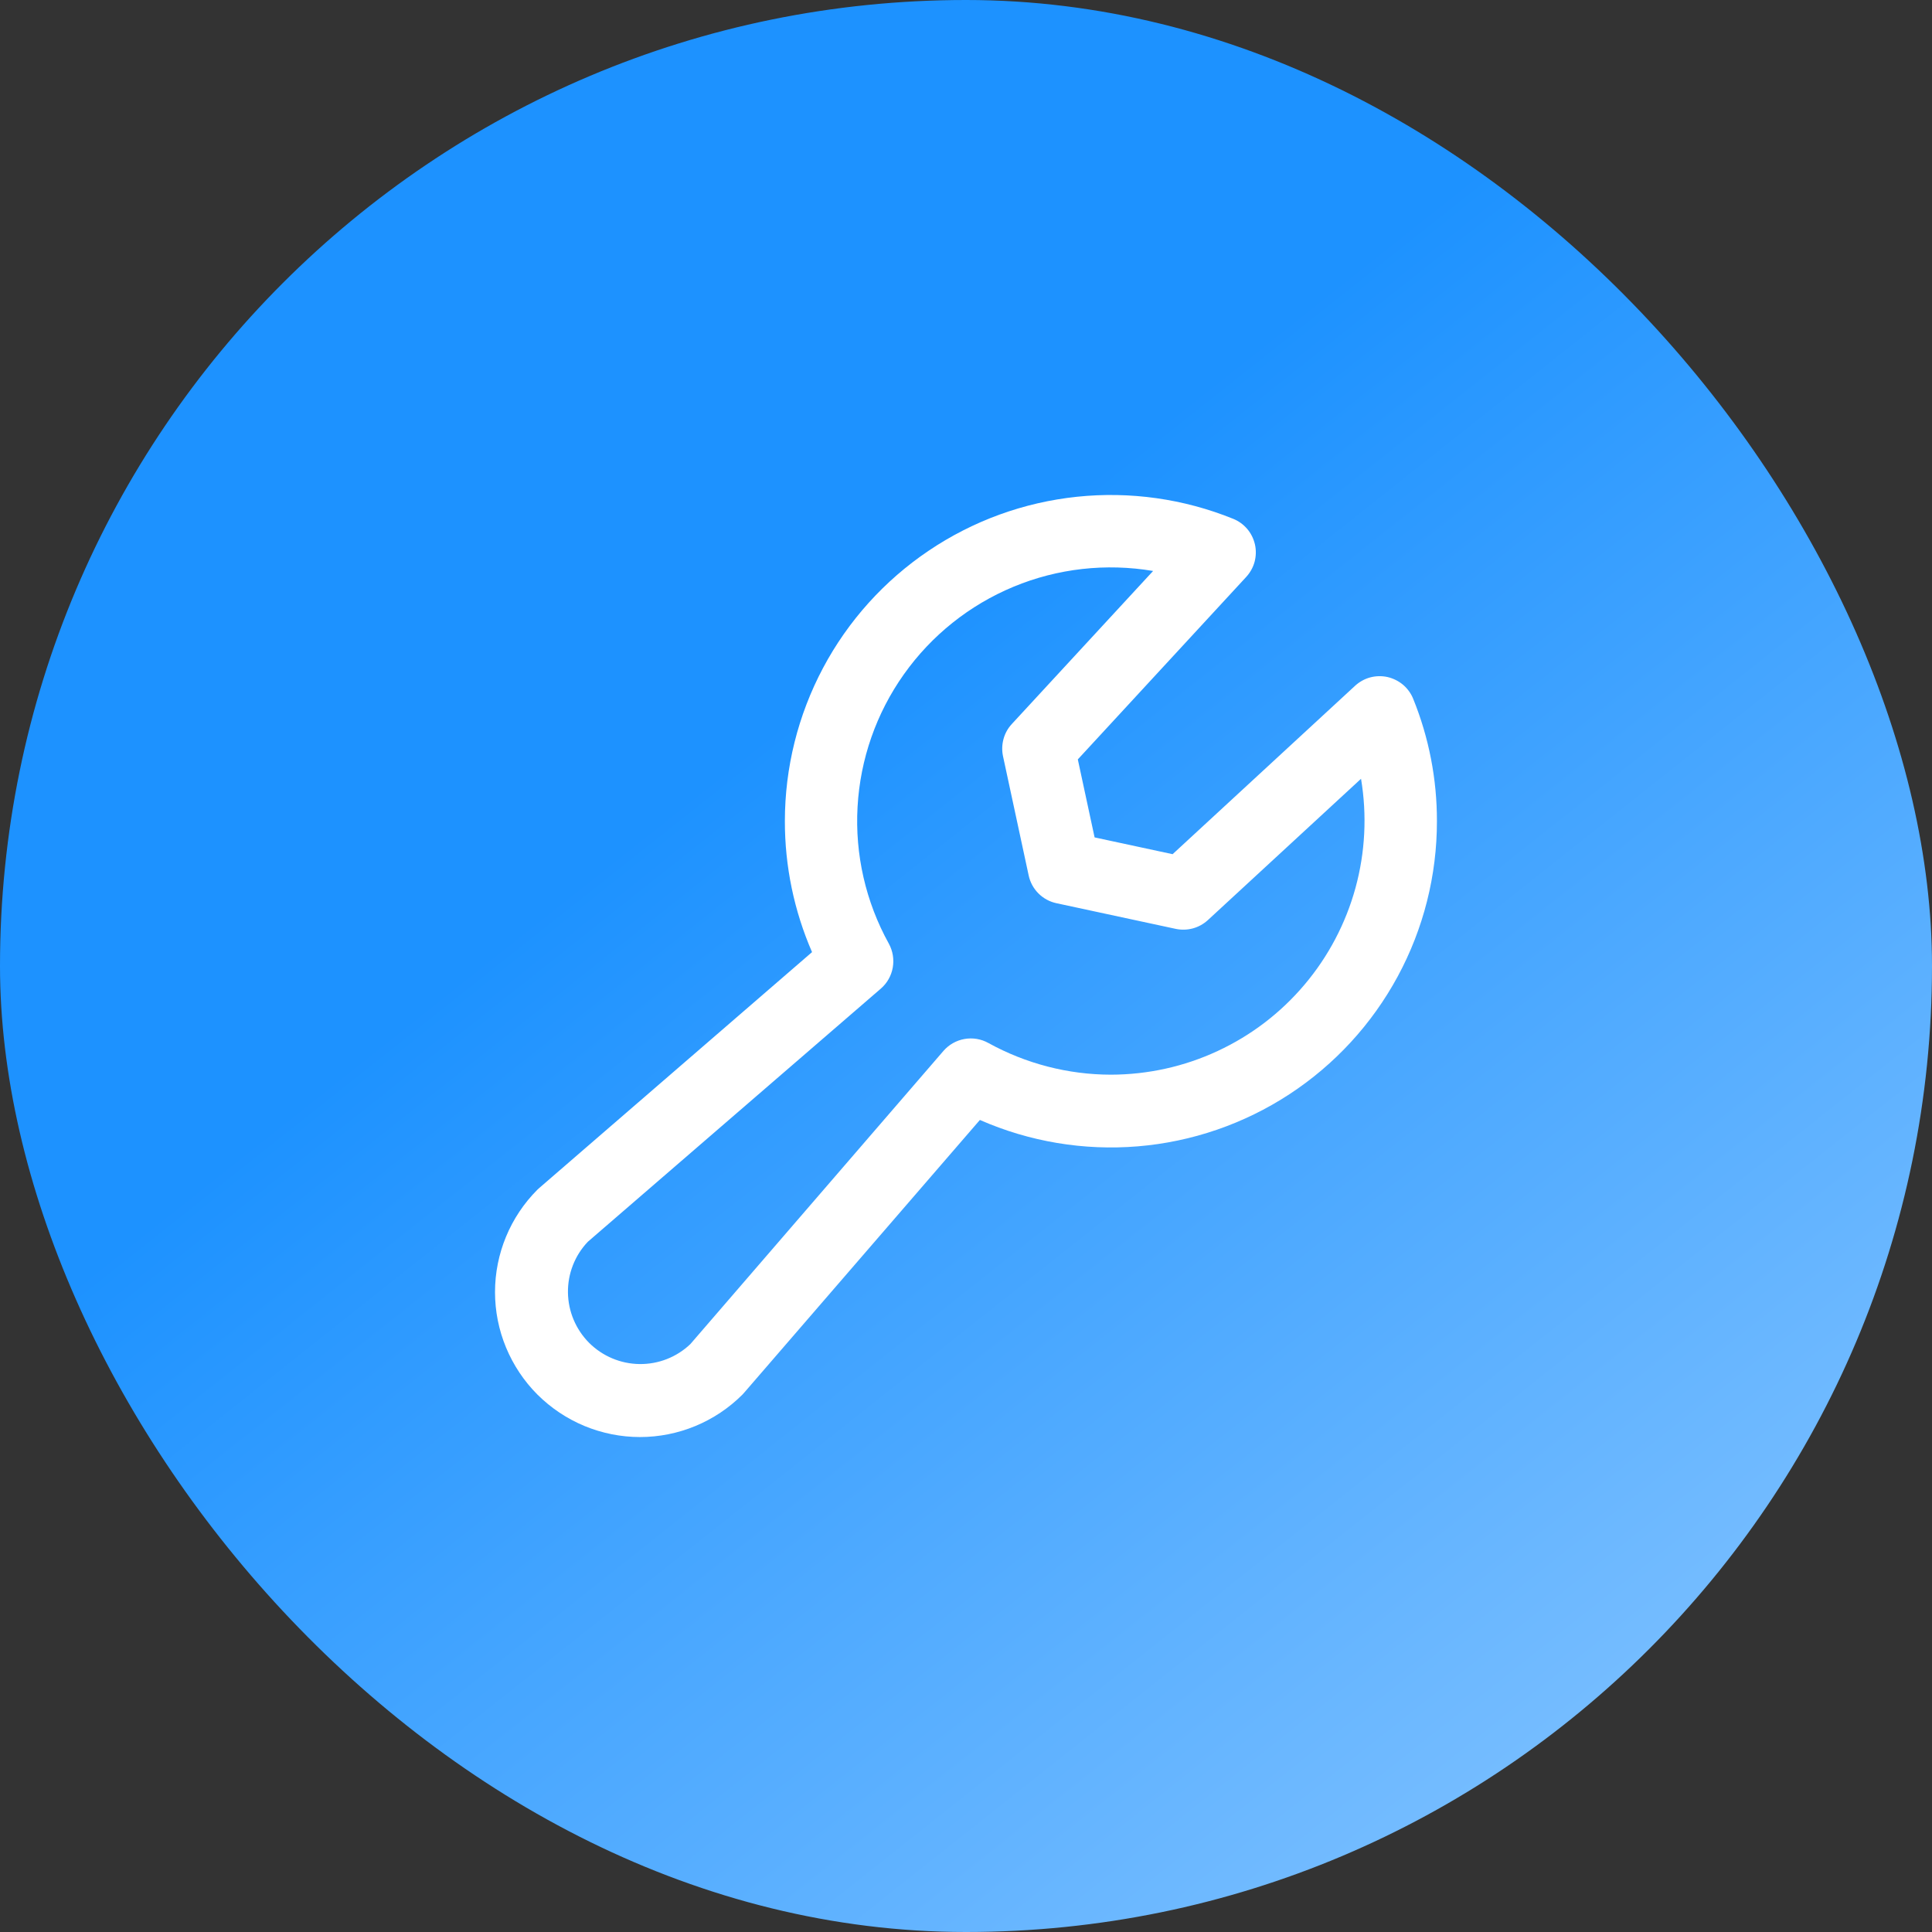
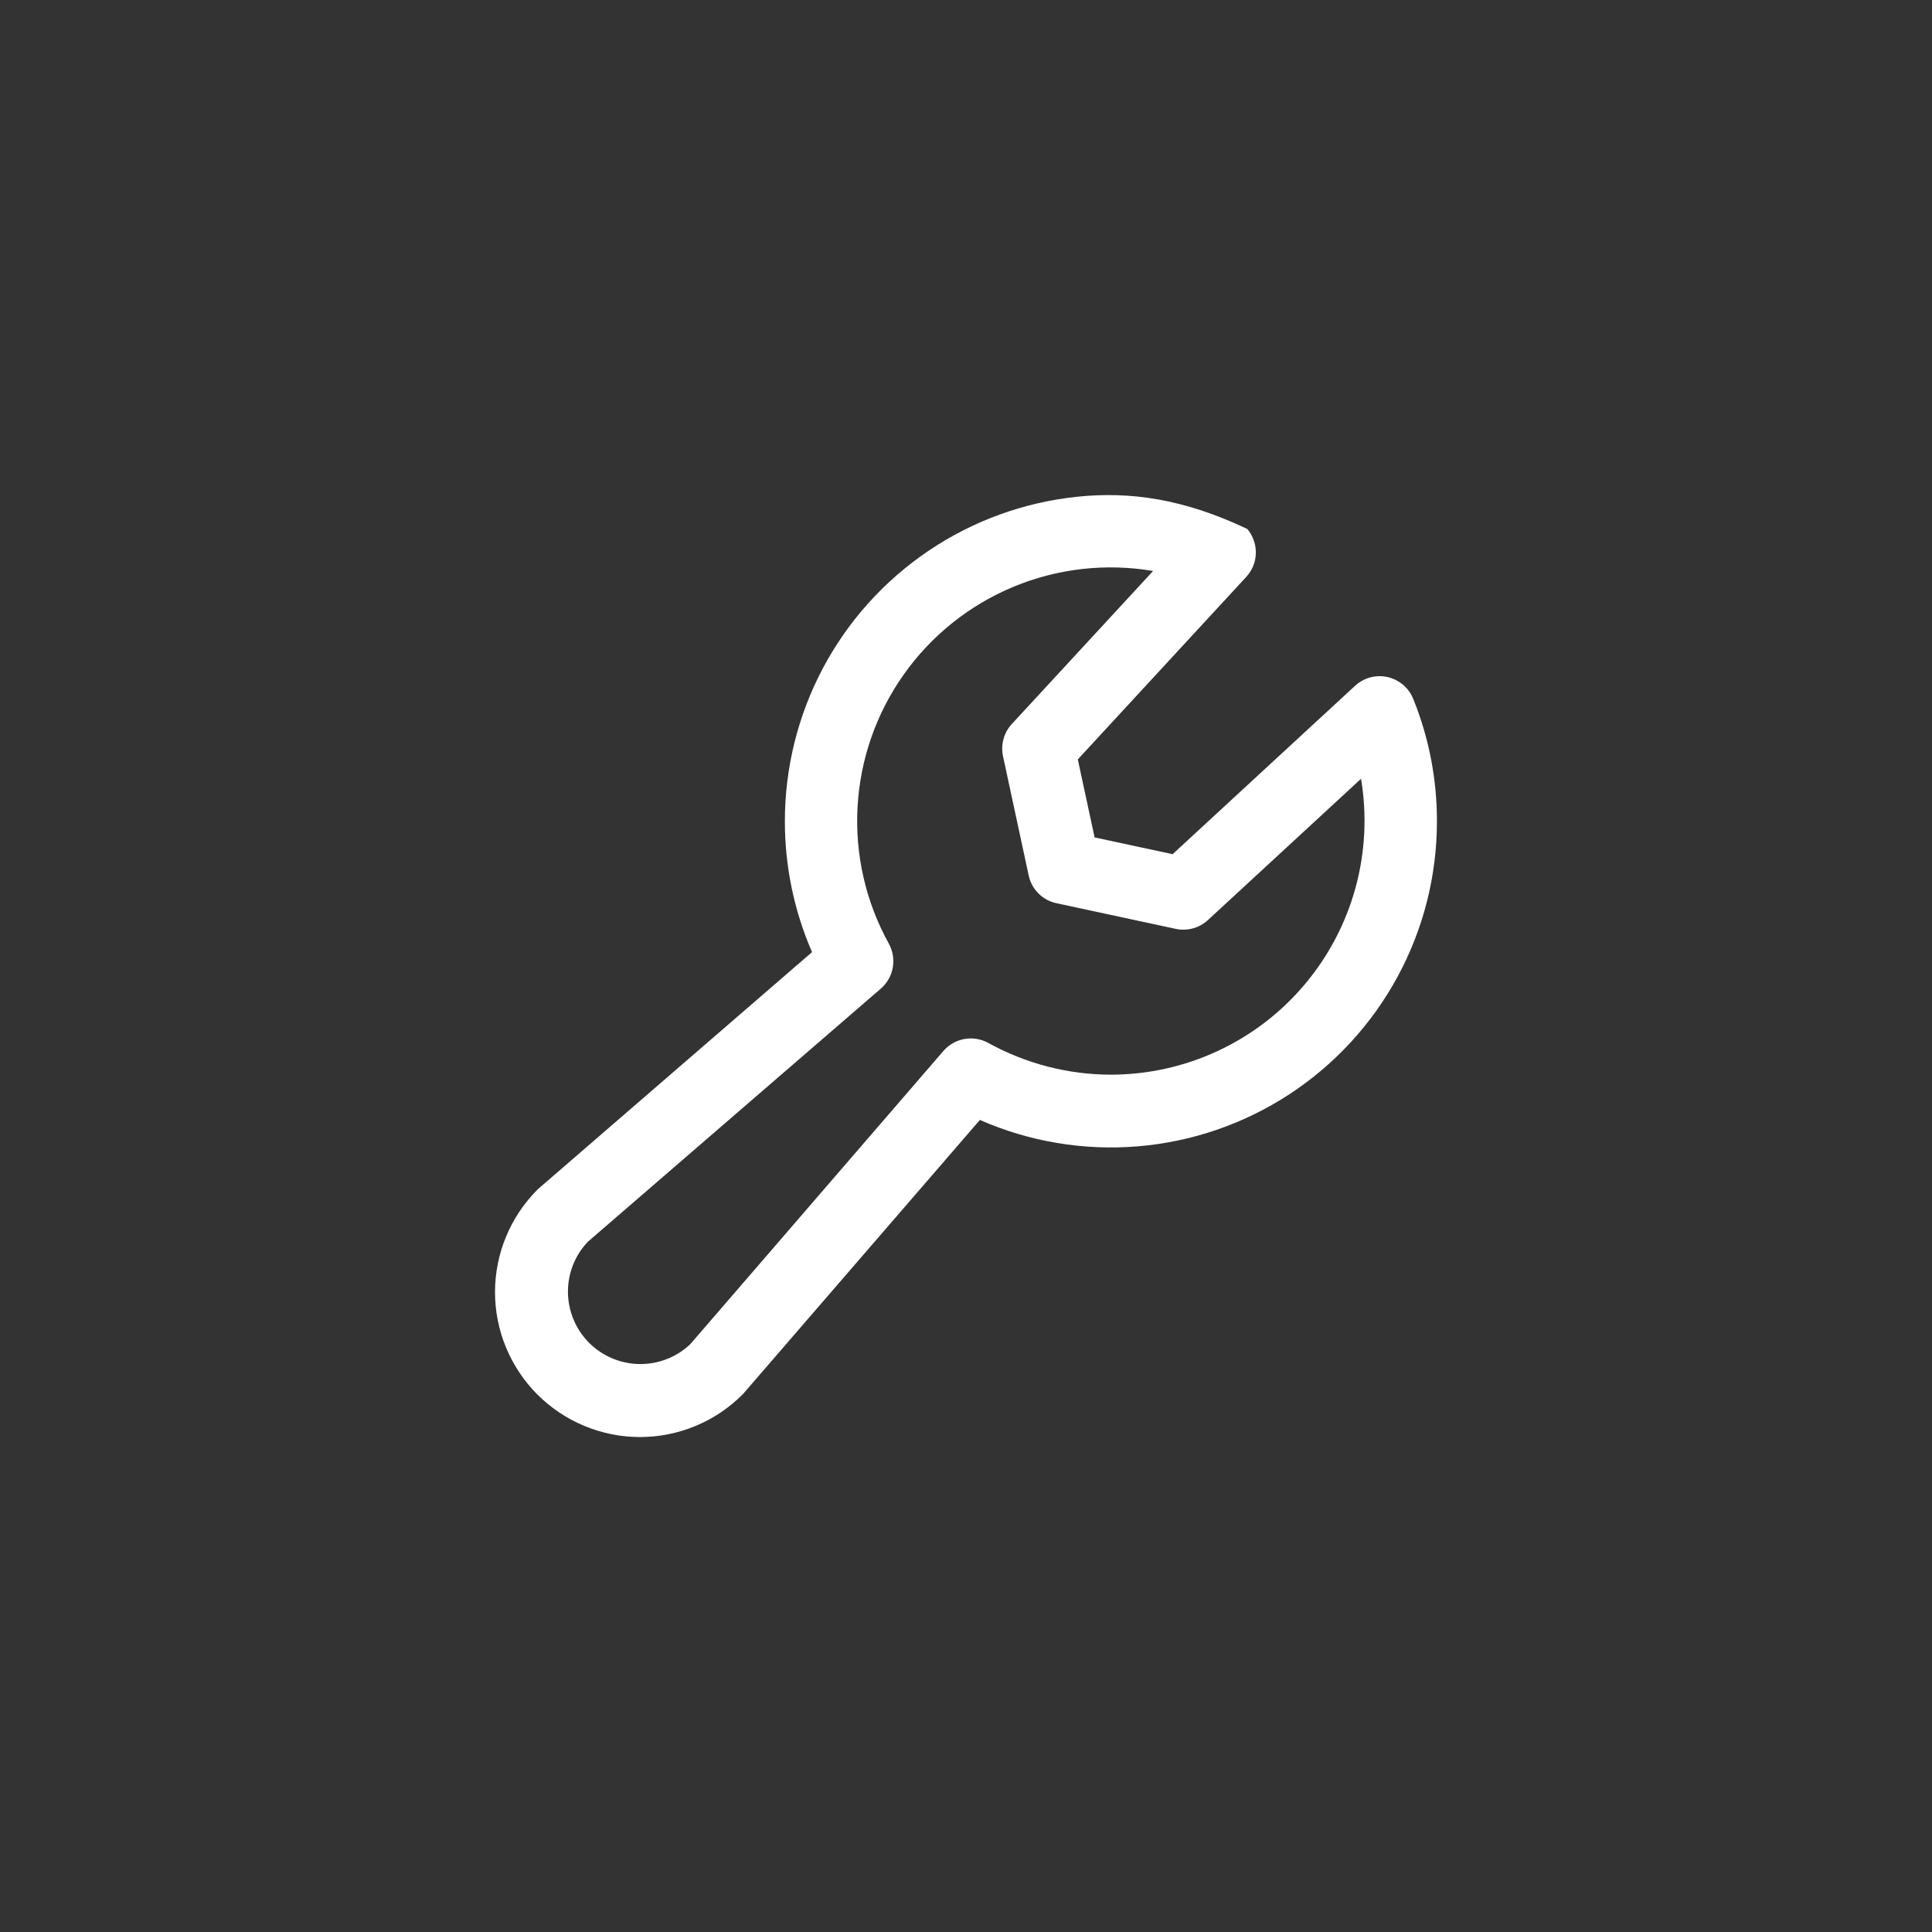
<svg xmlns="http://www.w3.org/2000/svg" width="32" height="32" viewBox="0 0 32 32" fill="none">
  <rect x="0" y="0" width="32" height="32" fill="#333333" stroke="none" />
-   <rect width="32" height="32" rx="16" fill="url(#paint0_linear_5246_29766)" />
-   <path d="M23.407 11.575C23.371 11.485 23.313 11.405 23.239 11.342C23.165 11.28 23.077 11.236 22.982 11.214C22.888 11.193 22.789 11.195 22.695 11.22C22.602 11.245 22.516 11.293 22.444 11.359L19.422 14.148L18.13 13.87L17.852 12.578L20.641 9.556C20.707 9.484 20.755 9.398 20.78 9.305C20.805 9.211 20.807 9.112 20.786 9.018C20.764 8.923 20.721 8.835 20.658 8.761C20.595 8.687 20.515 8.629 20.425 8.593C19.605 8.261 18.717 8.136 17.837 8.228C16.958 8.32 16.114 8.627 15.381 9.122C14.648 9.616 14.047 10.283 13.632 11.064C13.217 11.845 13 12.716 13 13.6C12.999 14.347 13.152 15.085 13.45 15.77L8.934 19.675C8.923 19.684 8.913 19.694 8.902 19.704C8.452 20.154 8.199 20.765 8.199 21.401C8.199 21.716 8.261 22.029 8.382 22.32C8.503 22.611 8.679 22.876 8.902 23.099C9.125 23.321 9.39 23.498 9.681 23.619C9.972 23.739 10.284 23.802 10.6 23.802C11.236 23.802 11.847 23.549 12.297 23.099C12.306 23.089 12.317 23.078 12.326 23.067L16.23 18.55C17.052 18.911 17.951 19.061 18.846 18.987C19.741 18.913 20.604 18.616 21.355 18.125C22.107 17.633 22.724 16.962 23.151 16.172C23.578 15.382 23.801 14.498 23.8 13.6C23.801 12.906 23.668 12.218 23.407 11.575ZM18.4 17.8C17.69 17.799 16.992 17.618 16.37 17.275C16.25 17.208 16.11 17.185 15.975 17.209C15.839 17.233 15.716 17.303 15.626 17.407L11.434 22.263C11.207 22.479 10.905 22.597 10.592 22.593C10.279 22.589 9.98 22.463 9.758 22.242C9.537 22.02 9.411 21.721 9.407 21.408C9.403 21.096 9.521 20.793 9.737 20.567L14.589 16.375C14.693 16.285 14.763 16.162 14.787 16.026C14.811 15.89 14.788 15.751 14.722 15.63C14.339 14.938 14.159 14.153 14.204 13.363C14.248 12.574 14.514 11.813 14.971 11.169C15.428 10.524 16.058 10.021 16.788 9.718C17.518 9.415 18.319 9.325 19.099 9.457L16.759 11.992C16.693 12.063 16.646 12.148 16.621 12.241C16.596 12.334 16.593 12.431 16.613 12.525L17.038 14.5C17.062 14.613 17.118 14.716 17.2 14.798C17.282 14.88 17.385 14.936 17.498 14.96L19.474 15.385C19.568 15.405 19.666 15.402 19.758 15.377C19.851 15.352 19.936 15.304 20.007 15.239L22.543 12.899C22.644 13.502 22.612 14.119 22.451 14.707C22.289 15.296 22.001 15.843 21.607 16.309C21.213 16.776 20.722 17.151 20.168 17.408C19.614 17.666 19.011 17.799 18.4 17.8Z" fill="white" />
+   <path d="M23.407 11.575C23.371 11.485 23.313 11.405 23.239 11.342C23.165 11.28 23.077 11.236 22.982 11.214C22.888 11.193 22.789 11.195 22.695 11.22C22.602 11.245 22.516 11.293 22.444 11.359L19.422 14.148L18.13 13.87L17.852 12.578L20.641 9.556C20.707 9.484 20.755 9.398 20.78 9.305C20.805 9.211 20.807 9.112 20.786 9.018C20.764 8.923 20.721 8.835 20.658 8.761C19.605 8.261 18.717 8.136 17.837 8.228C16.958 8.32 16.114 8.627 15.381 9.122C14.648 9.616 14.047 10.283 13.632 11.064C13.217 11.845 13 12.716 13 13.6C12.999 14.347 13.152 15.085 13.45 15.77L8.934 19.675C8.923 19.684 8.913 19.694 8.902 19.704C8.452 20.154 8.199 20.765 8.199 21.401C8.199 21.716 8.261 22.029 8.382 22.32C8.503 22.611 8.679 22.876 8.902 23.099C9.125 23.321 9.39 23.498 9.681 23.619C9.972 23.739 10.284 23.802 10.6 23.802C11.236 23.802 11.847 23.549 12.297 23.099C12.306 23.089 12.317 23.078 12.326 23.067L16.23 18.55C17.052 18.911 17.951 19.061 18.846 18.987C19.741 18.913 20.604 18.616 21.355 18.125C22.107 17.633 22.724 16.962 23.151 16.172C23.578 15.382 23.801 14.498 23.8 13.6C23.801 12.906 23.668 12.218 23.407 11.575ZM18.4 17.8C17.69 17.799 16.992 17.618 16.37 17.275C16.25 17.208 16.11 17.185 15.975 17.209C15.839 17.233 15.716 17.303 15.626 17.407L11.434 22.263C11.207 22.479 10.905 22.597 10.592 22.593C10.279 22.589 9.98 22.463 9.758 22.242C9.537 22.02 9.411 21.721 9.407 21.408C9.403 21.096 9.521 20.793 9.737 20.567L14.589 16.375C14.693 16.285 14.763 16.162 14.787 16.026C14.811 15.89 14.788 15.751 14.722 15.63C14.339 14.938 14.159 14.153 14.204 13.363C14.248 12.574 14.514 11.813 14.971 11.169C15.428 10.524 16.058 10.021 16.788 9.718C17.518 9.415 18.319 9.325 19.099 9.457L16.759 11.992C16.693 12.063 16.646 12.148 16.621 12.241C16.596 12.334 16.593 12.431 16.613 12.525L17.038 14.5C17.062 14.613 17.118 14.716 17.2 14.798C17.282 14.88 17.385 14.936 17.498 14.96L19.474 15.385C19.568 15.405 19.666 15.402 19.758 15.377C19.851 15.352 19.936 15.304 20.007 15.239L22.543 12.899C22.644 13.502 22.612 14.119 22.451 14.707C22.289 15.296 22.001 15.843 21.607 16.309C21.213 16.776 20.722 17.151 20.168 17.408C19.614 17.666 19.011 17.799 18.4 17.8Z" fill="white" />
  <defs>
    <linearGradient id="paint0_linear_5246_29766" x1="15.878" y1="9.606" x2="35.878" y2="34.806" gradientUnits="userSpaceOnUse">
      <stop stop-color="#1D92FF" />
      <stop offset="1" stop-color="#A2D2FF" />
    </linearGradient>
  </defs>
</svg>